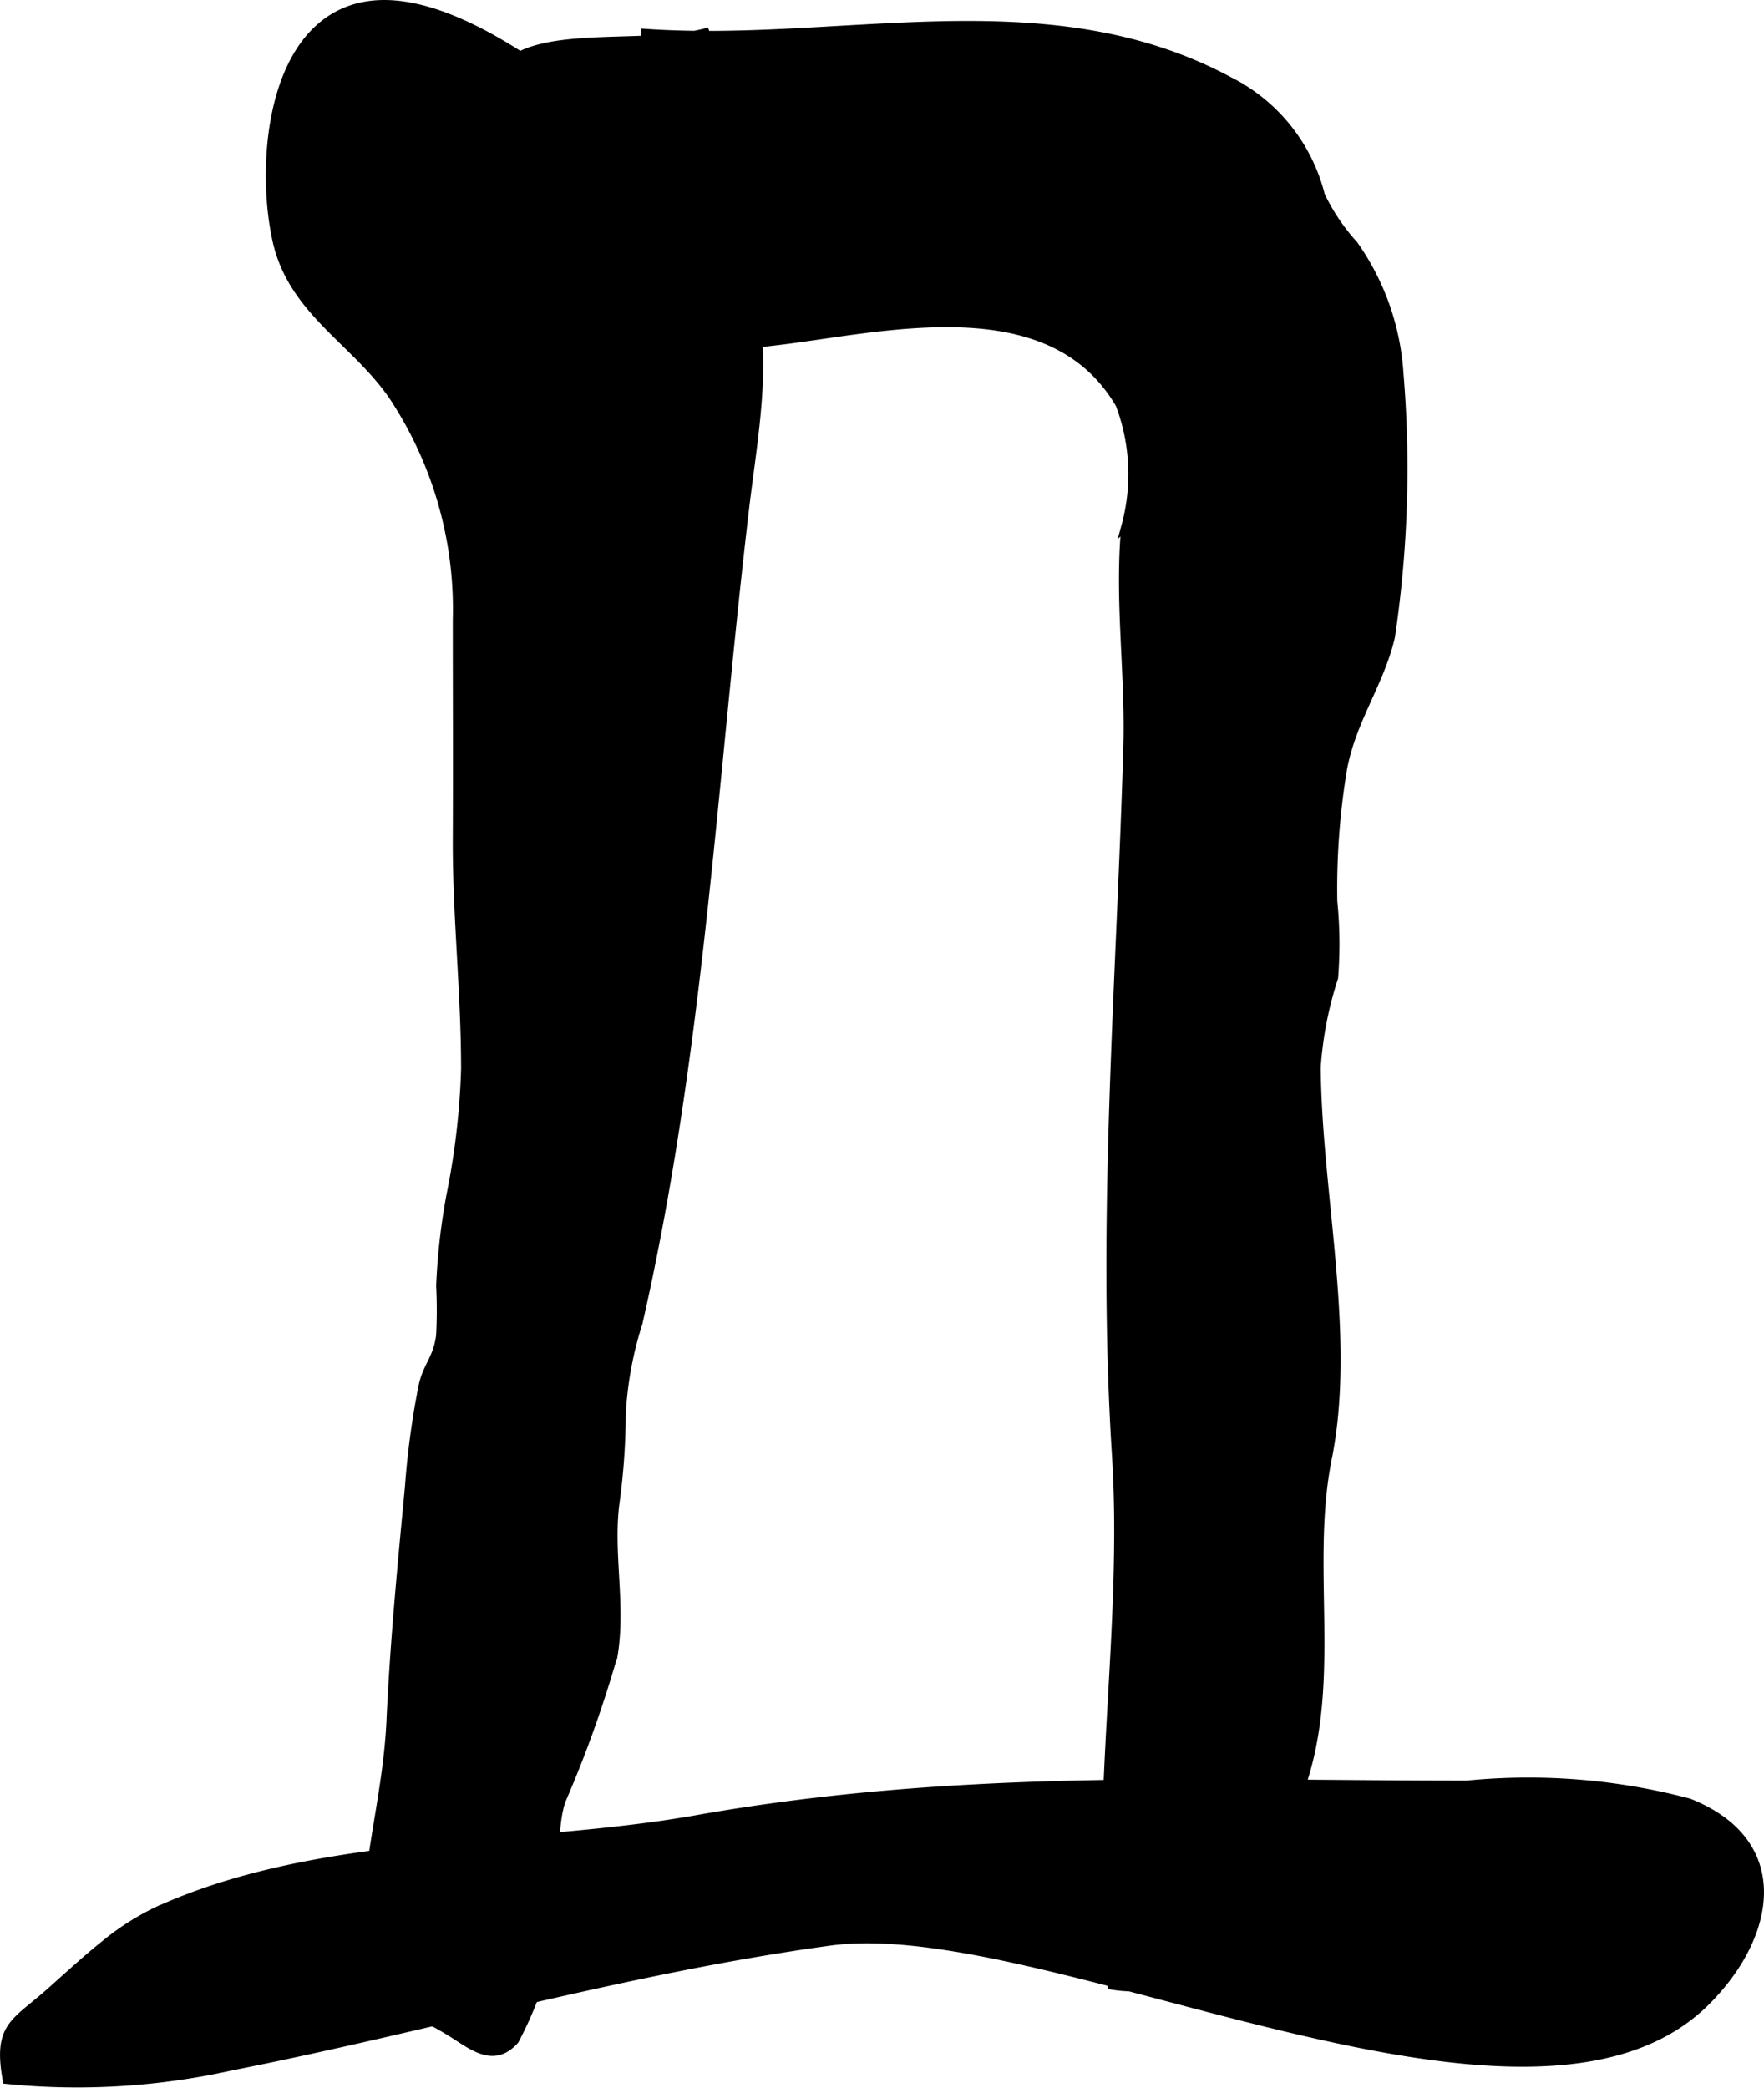
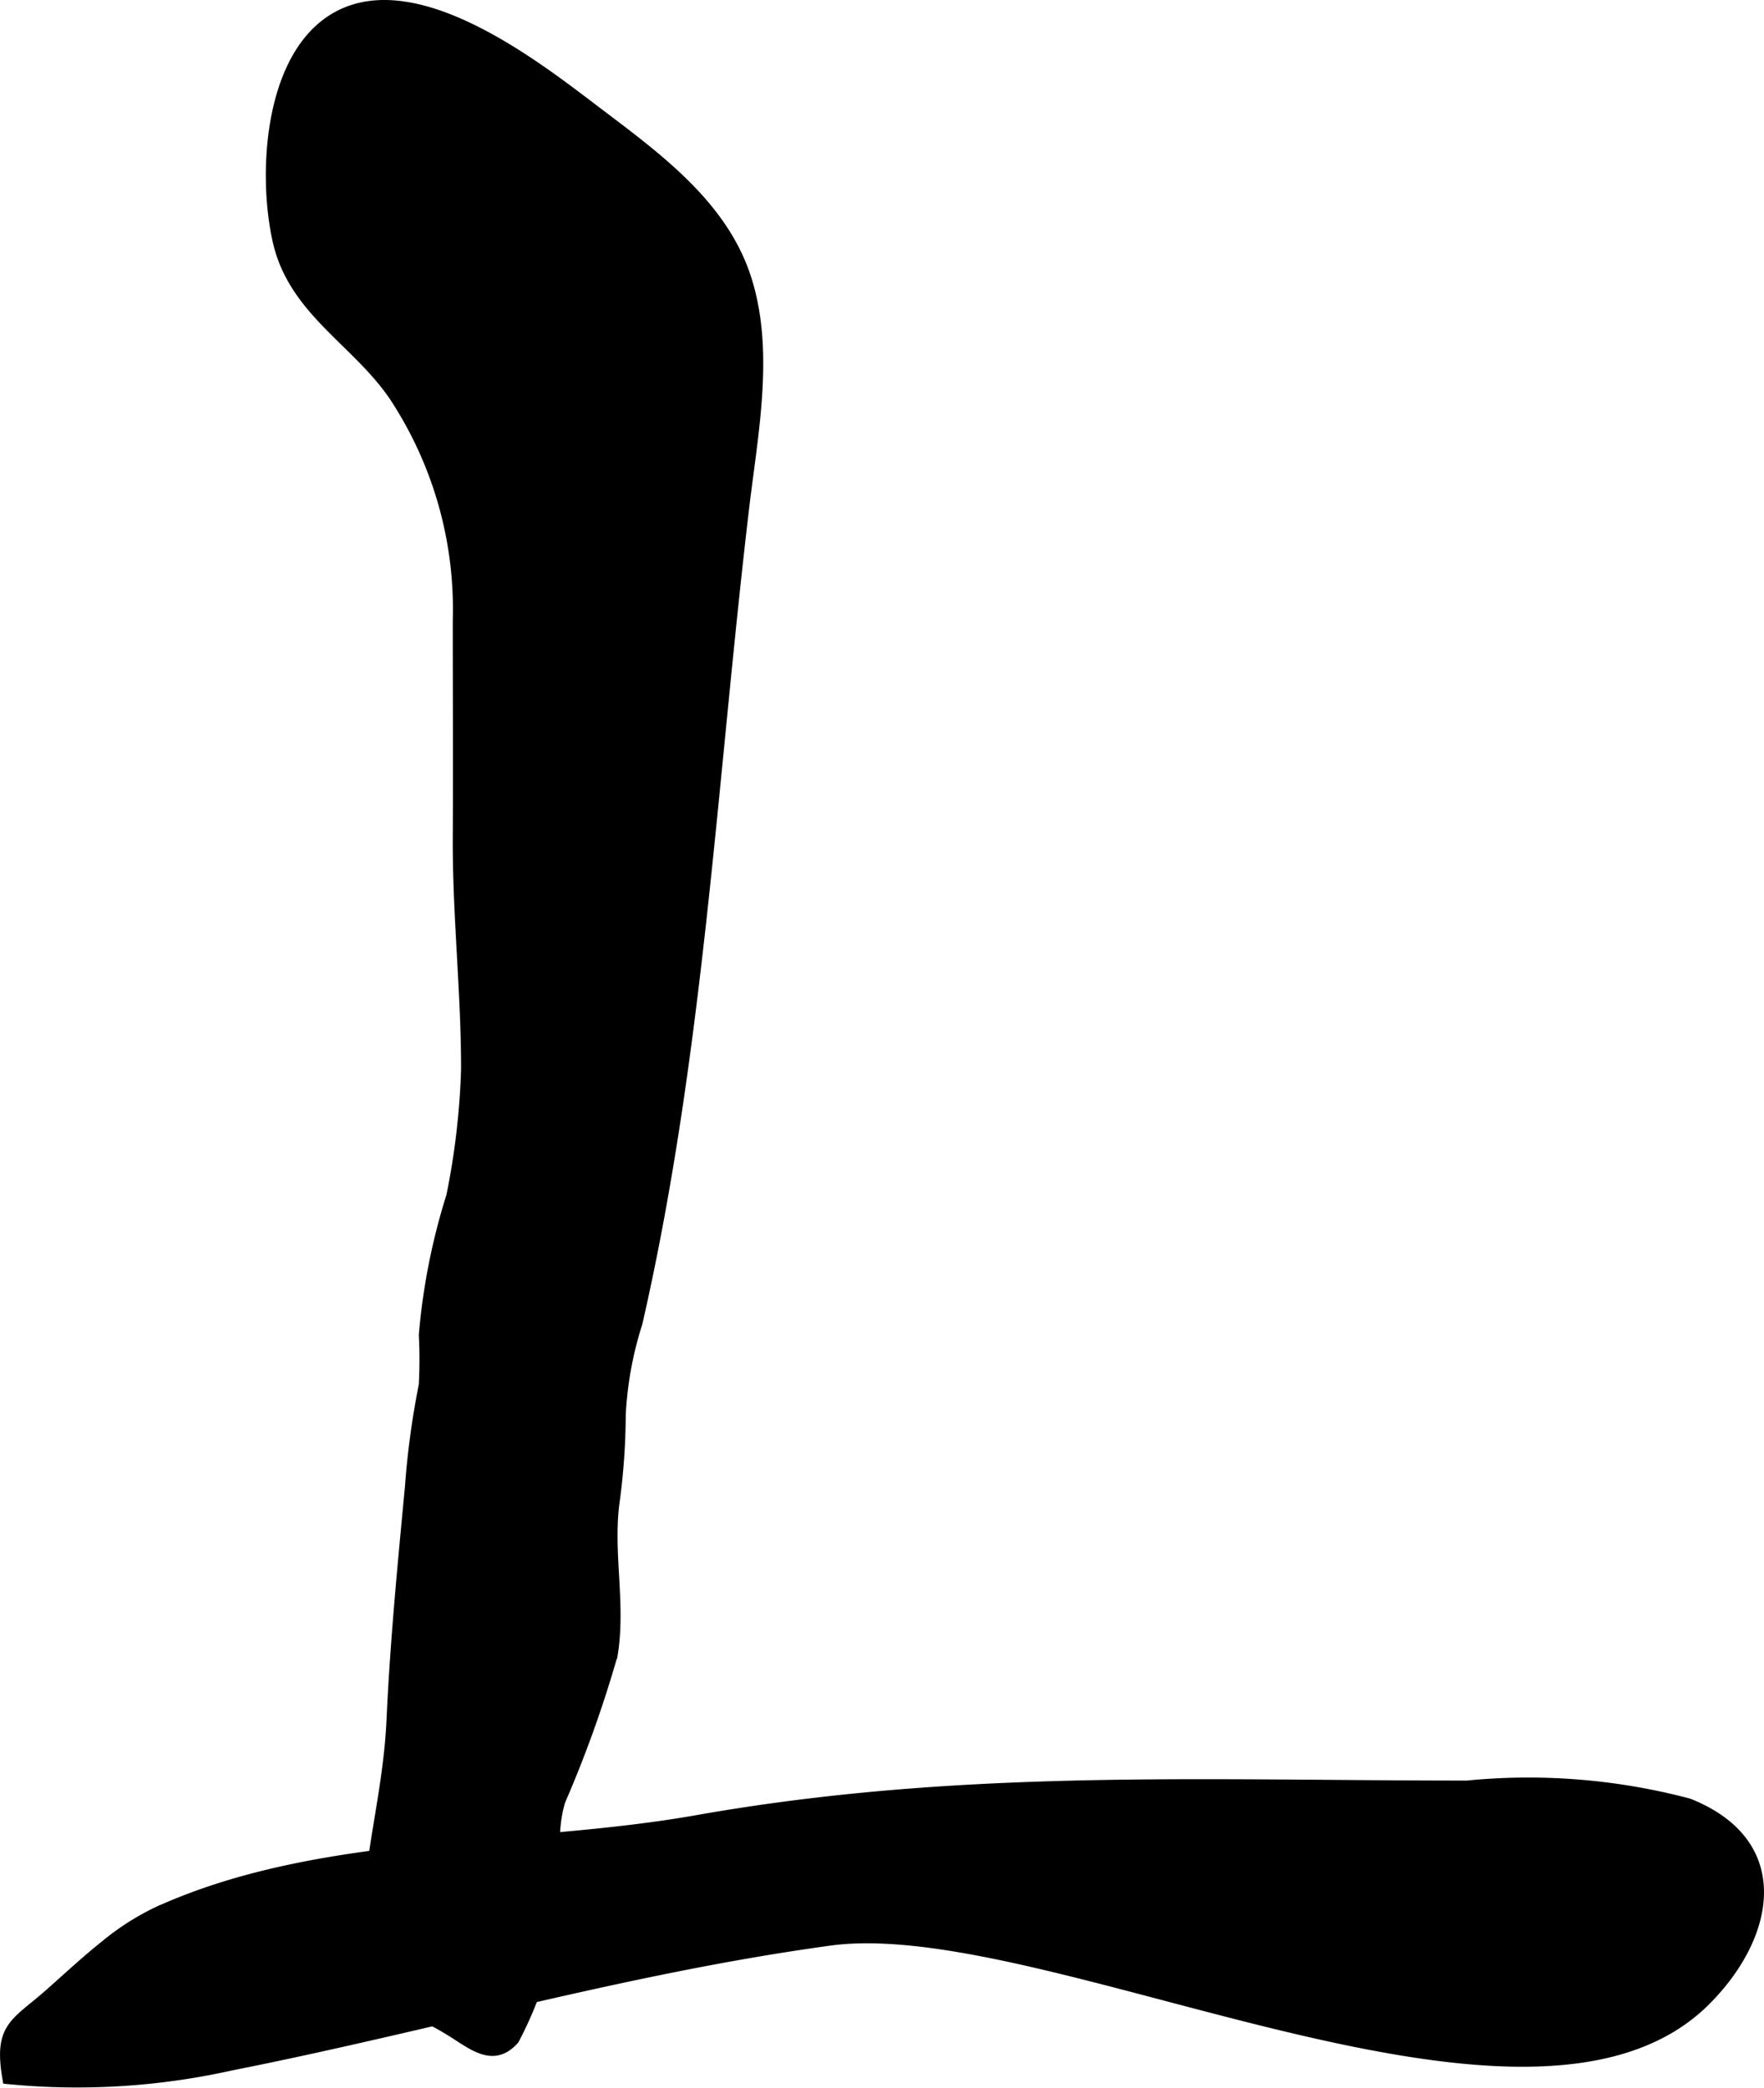
<svg xmlns="http://www.w3.org/2000/svg" version="1.1" width="12.535mm" height="14.837mm" viewBox="0 0 35.532 42.059">
  <defs>
    <style type="text/css">
      .a {
        stroke: #000;
        stroke-miterlimit: 10;
        stroke-width: 0.15px;
        fill-rule: evenodd;
      }
    </style>
  </defs>
-   <path class="a" d="M12.915.65c4.0.3,8.14-1.016,11.843.97a3.549,3.549,0,0,1,1.854,2.313,4.077,4.077,0,0,0,.667.992,5.062,5.062,0,0,1,.916,2.591,23.002,23.002,0,0,1-.171,5.31c-.213.925-.784,1.677-.967,2.67a14.768,14.768,0,0,0-.195,2.654,8.661,8.661,0,0,1,.017,1.542,7.473,7.473,0,0,0-.35,1.792c.013,2.518.718,5.422.224,7.886-.447,2.229.24,4.585-.595,6.78a18.066,18.066,0,0,1-1.256,2.07c-.557,1.02-1.127,2.019-2.518,1.779-.385-3.583.313-7.159.088-10.699-.301-4.742.089-9.496.23-14.236.045-1.493-.181-2.963-.042-4.457a3.973,3.973,0,0,0-.113-2.459c-1.401-2.405-4.801-1.513-6.93-1.265-1.08.126-2.415.357-3.33-.387a10.083,10.083,0,0,1-2.077-3.255C8.804.021,12.542,1.151,14.285.624" />
-   <path class="a" d="M9.065,24.085a15.034,15.034,0,0,0,.297-2.551c0-1.561-.174-3.1-.167-4.64.007-1.468,0-2.937,0-4.405a7.761,7.761,0,0,0-1.184-4.344C7.281,6.943,5.906,6.341,5.569,4.868c-.312-1.364-.182-3.808,1.224-4.566,1.608-.867,3.979.968,5.157,1.863,1.19.905,2.556,1.864,3.073,3.333.523,1.486.173,3.206-.007,4.725-.65,5.494-.914,11.024-2.151,16.433a7.22,7.22,0,0,0-.336,1.842,13.446,13.446,0,0,1-.131,1.811c-.121,1.008.135,2.013-.032,3.029a23.666,23.666,0,0,1-1.054,2.944c-.27.887.059,1.861-.2,2.759a7.573,7.573,0,0,1-.736,2.059c-.435.487-.866.112-1.294-.154-1.062-.663-1.723-.573-1.722-1.926 0-1.524.43-2.842.5-4.375.071-1.568.224-3.141.371-4.694a16.625,16.625,0,0,1,.279-2.055c.097-.409.288-.531.349-.992a9.793,9.793,0,0,0,.001-1.009A12.951,12.951,0,0,1,9.065,24.085Z" />
+   <path class="a" d="M9.065,24.085a15.034,15.034,0,0,0,.297-2.551c0-1.561-.174-3.1-.167-4.64.007-1.468,0-2.937,0-4.405a7.761,7.761,0,0,0-1.184-4.344C7.281,6.943,5.906,6.341,5.569,4.868c-.312-1.364-.182-3.808,1.224-4.566,1.608-.867,3.979.968,5.157,1.863,1.19.905,2.556,1.864,3.073,3.333.523,1.486.173,3.206-.007,4.725-.65,5.494-.914,11.024-2.151,16.433a7.22,7.22,0,0,0-.336,1.842,13.446,13.446,0,0,1-.131,1.811c-.121,1.008.135,2.013-.032,3.029a23.666,23.666,0,0,1-1.054,2.944c-.27.887.059,1.861-.2,2.759a7.573,7.573,0,0,1-.736,2.059c-.435.487-.866.112-1.294-.154-1.062-.663-1.723-.573-1.722-1.926 0-1.524.43-2.842.5-4.375.071-1.568.224-3.141.371-4.694a16.625,16.625,0,0,1,.279-2.055a9.793,9.793,0,0,0,.001-1.009A12.951,12.951,0,0,1,9.065,24.085Z" />
  <path class="a" d="M2.099,39.164c-.376.3-.741.639-1.105.962-.702.623-1.063.672-.865,1.775a14.29,14.29,0,0,0,4.531-.271c4.071-.806,7.93-1.949,12.056-2.515,4.366-.598,14.065,4.771,17.651,1.21,1.334-1.326,1.688-3.216-.343-4.024a12.633,12.633,0,0,0-4.475-.361c-5.366,0-10.217-.24-15.52.697-3.515.621-7.563.34-10.877,1.851A5.152,5.152,0,0,0,2.099,39.164Z" />
</svg>